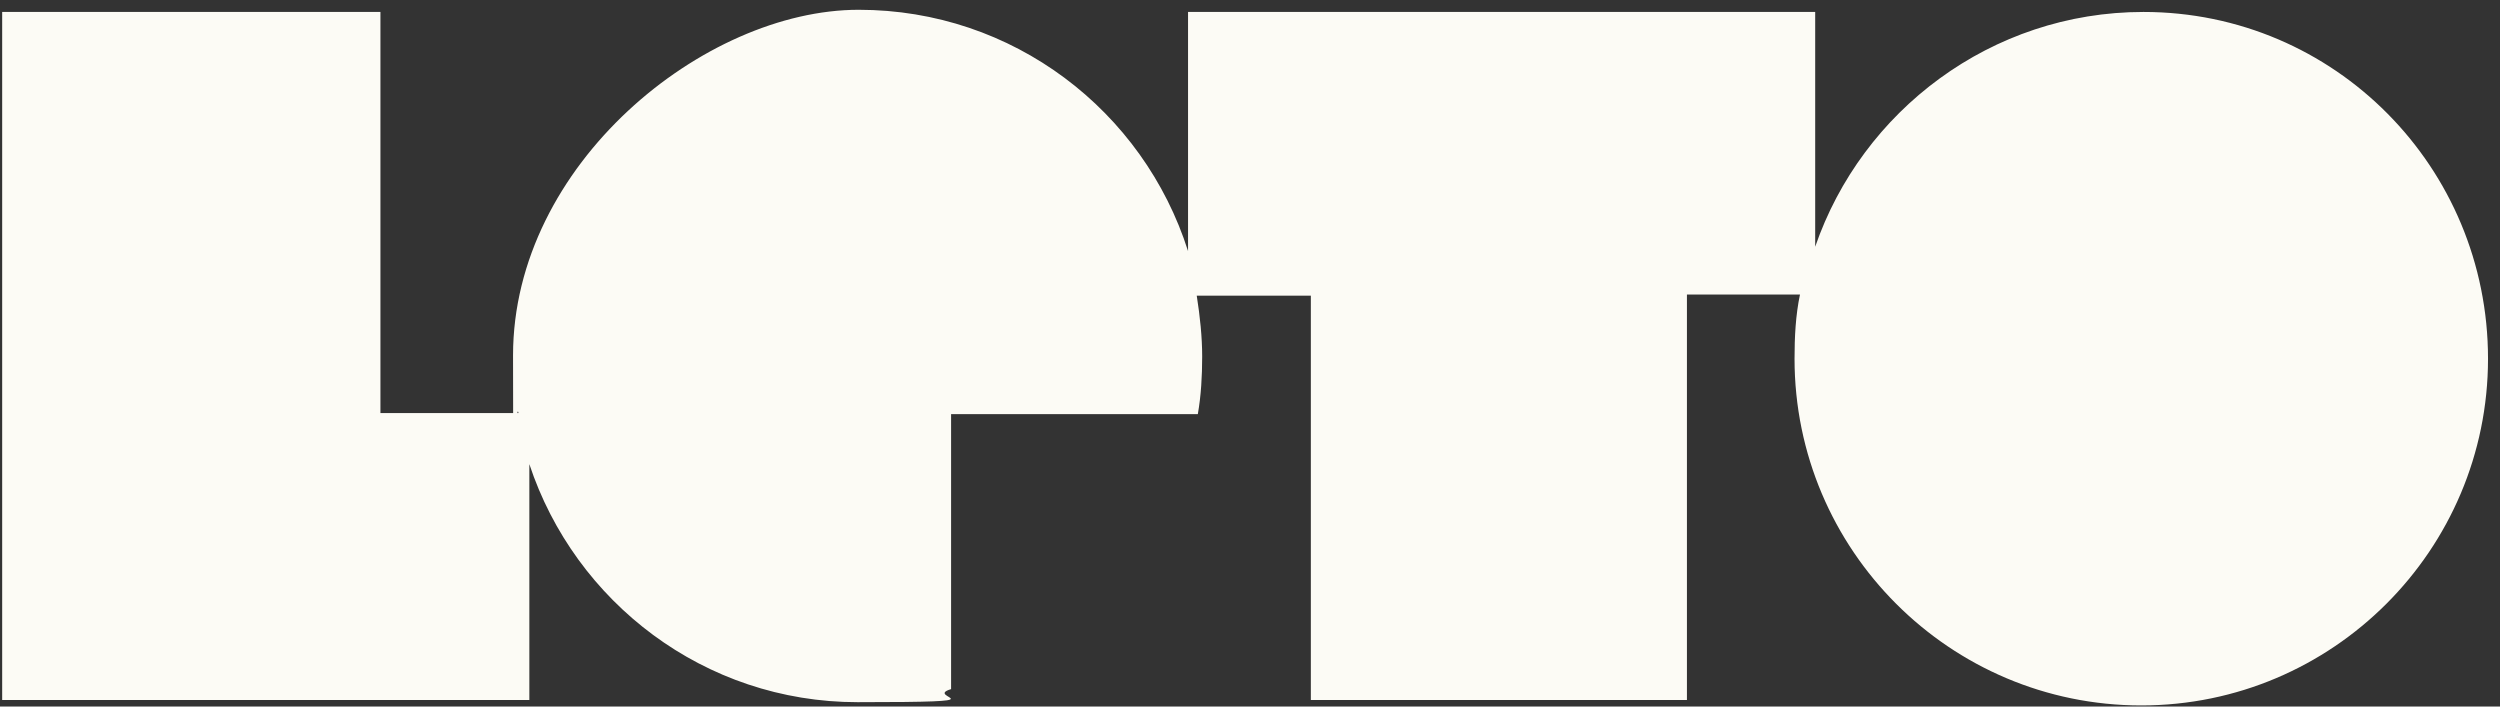
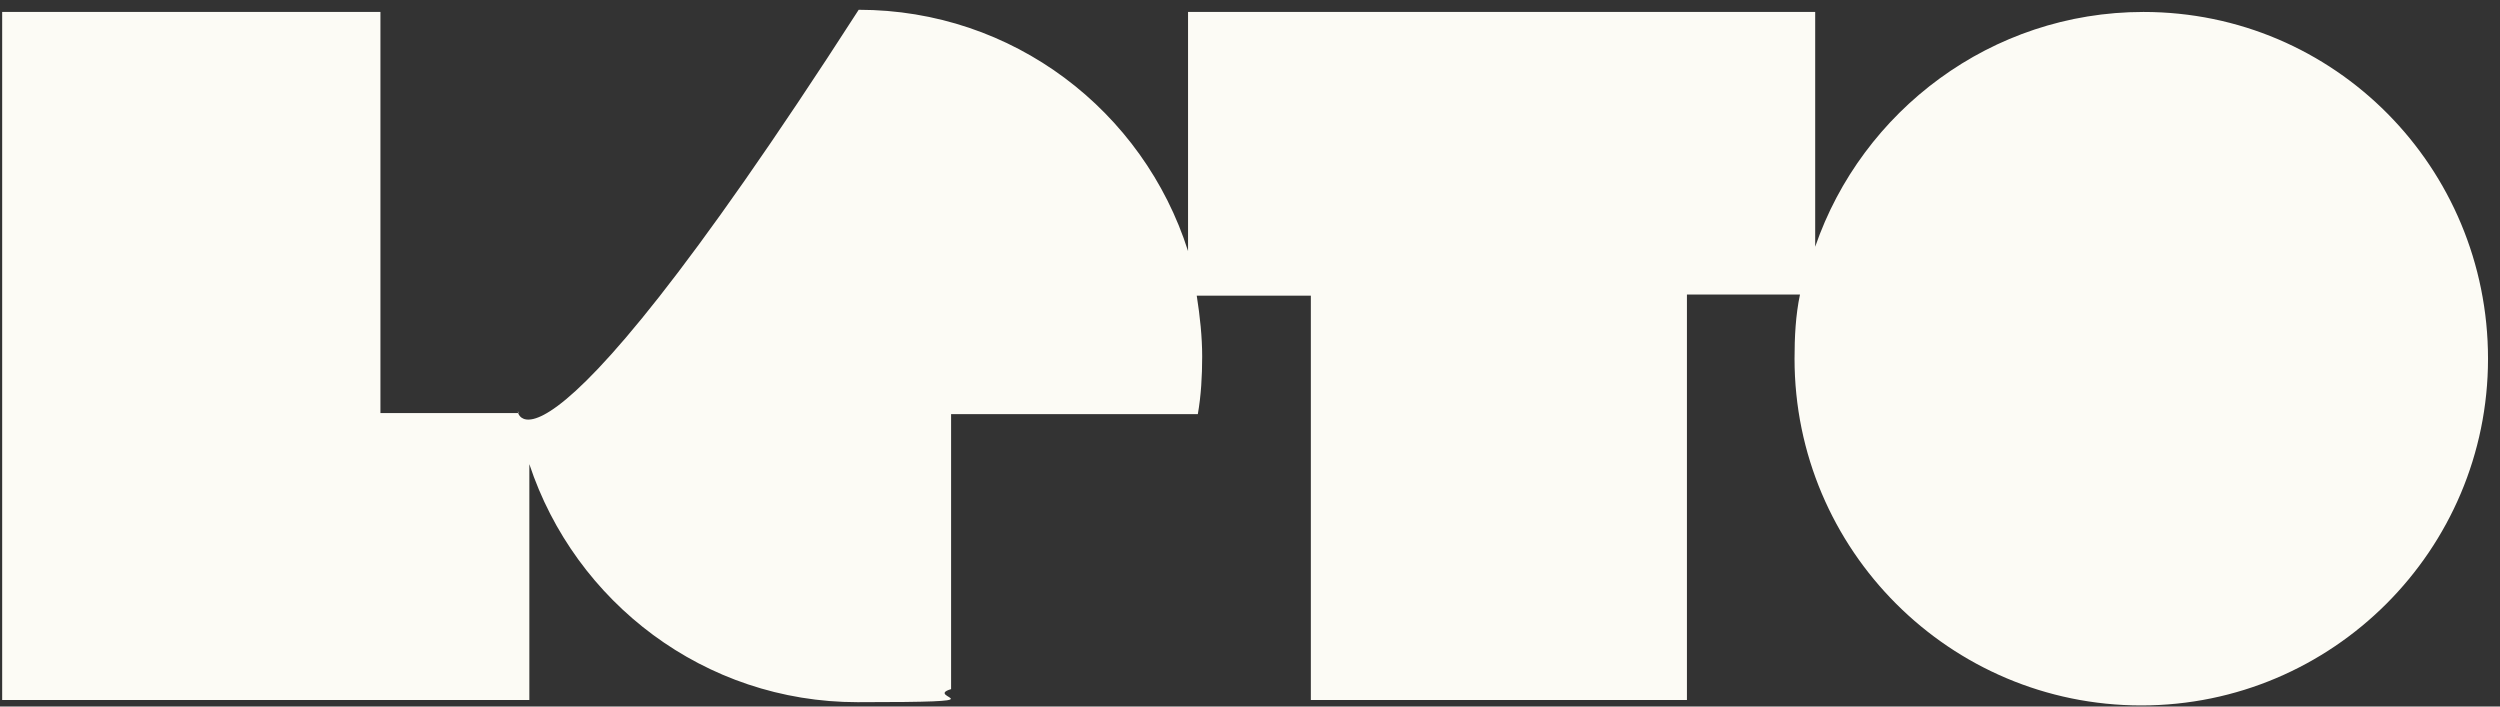
<svg xmlns="http://www.w3.org/2000/svg" viewBox="0 0 92.00 26.00" data-guides="{&quot;vertical&quot;:[],&quot;horizontal&quot;:[]}">
  <rect x="0" y="0" width="92.00" height="26.00" fill="#333333" stroke="none" />
  <defs />
-   <path fill="#fcfbf5" stroke="none" fill-opacity="1" stroke-width="1" stroke-opacity="1" id="tSvg1791b881b2f" title="Path 1" d="M78.879 0.44C73.279 0.44 68.519 4.08 66.799 9.08C66.799 6.2 66.799 3.32 66.799 0.44C59.106 0.44 51.413 0.44 43.72 0.44C43.72 3.373 43.72 6.307 43.72 9.24C42.08 4.08 37.28 0.36 31.6 0.36C25.92 0.36 18.88 6.04 18.88 13.08C18.88 20.12 18.96 14.52 19.08 15.2C17.386 15.2 15.693 15.2 14 15.2C14 10.28 14 5.36 14 0.44C9.36 0.44 4.72 0.44 0.08 0.44C0.08 8.88 0.08 17.32 0.08 25.76C6.546 25.76 13.013 25.76 19.48 25.76C19.48 22.867 19.48 19.973 19.48 17.08C21.16 22.16 25.92 25.84 31.56 25.84C37.2 25.84 33.92 25.68 35 25.36C35 21.987 35 18.613 35 15.24C38.026 15.24 41.053 15.24 44.08 15.24C44.2 14.56 44.24 13.84 44.24 13.12C44.24 12.4 44.16 11.64 44.04 10.88C45.439 10.88 46.839 10.88 48.239 10.88C48.239 15.84 48.239 20.8 48.239 25.76C52.853 25.76 57.466 25.76 62.079 25.76C62.079 20.787 62.079 15.813 62.079 10.84C63.466 10.84 64.853 10.84 66.239 10.84C66.079 11.6 66.039 12.4 66.039 13.2C66.039 20.24 71.759 25.96 78.799 25.96C85.839 25.96 91.559 20.24 91.559 13.2C91.559 6.16 85.919 0.44 78.879 0.44Z" />
+   <path fill="#fcfbf5" stroke="none" fill-opacity="1" stroke-width="1" stroke-opacity="1" id="tSvg1791b881b2f" title="Path 1" d="M78.879 0.44C73.279 0.44 68.519 4.08 66.799 9.08C66.799 6.2 66.799 3.32 66.799 0.44C59.106 0.44 51.413 0.44 43.72 0.44C43.72 3.373 43.72 6.307 43.72 9.24C42.08 4.08 37.28 0.36 31.6 0.36C18.88 20.12 18.96 14.52 19.08 15.2C17.386 15.2 15.693 15.2 14 15.2C14 10.28 14 5.36 14 0.44C9.36 0.44 4.72 0.44 0.08 0.44C0.08 8.88 0.08 17.32 0.08 25.76C6.546 25.76 13.013 25.76 19.48 25.76C19.48 22.867 19.48 19.973 19.48 17.08C21.16 22.16 25.92 25.84 31.56 25.84C37.2 25.84 33.92 25.68 35 25.36C35 21.987 35 18.613 35 15.24C38.026 15.24 41.053 15.24 44.08 15.24C44.2 14.56 44.24 13.84 44.24 13.12C44.24 12.4 44.16 11.64 44.04 10.88C45.439 10.88 46.839 10.88 48.239 10.88C48.239 15.84 48.239 20.8 48.239 25.76C52.853 25.76 57.466 25.76 62.079 25.76C62.079 20.787 62.079 15.813 62.079 10.84C63.466 10.84 64.853 10.84 66.239 10.84C66.079 11.6 66.039 12.4 66.039 13.2C66.039 20.24 71.759 25.96 78.799 25.96C85.839 25.96 91.559 20.24 91.559 13.2C91.559 6.16 85.919 0.44 78.879 0.44Z" />
</svg>